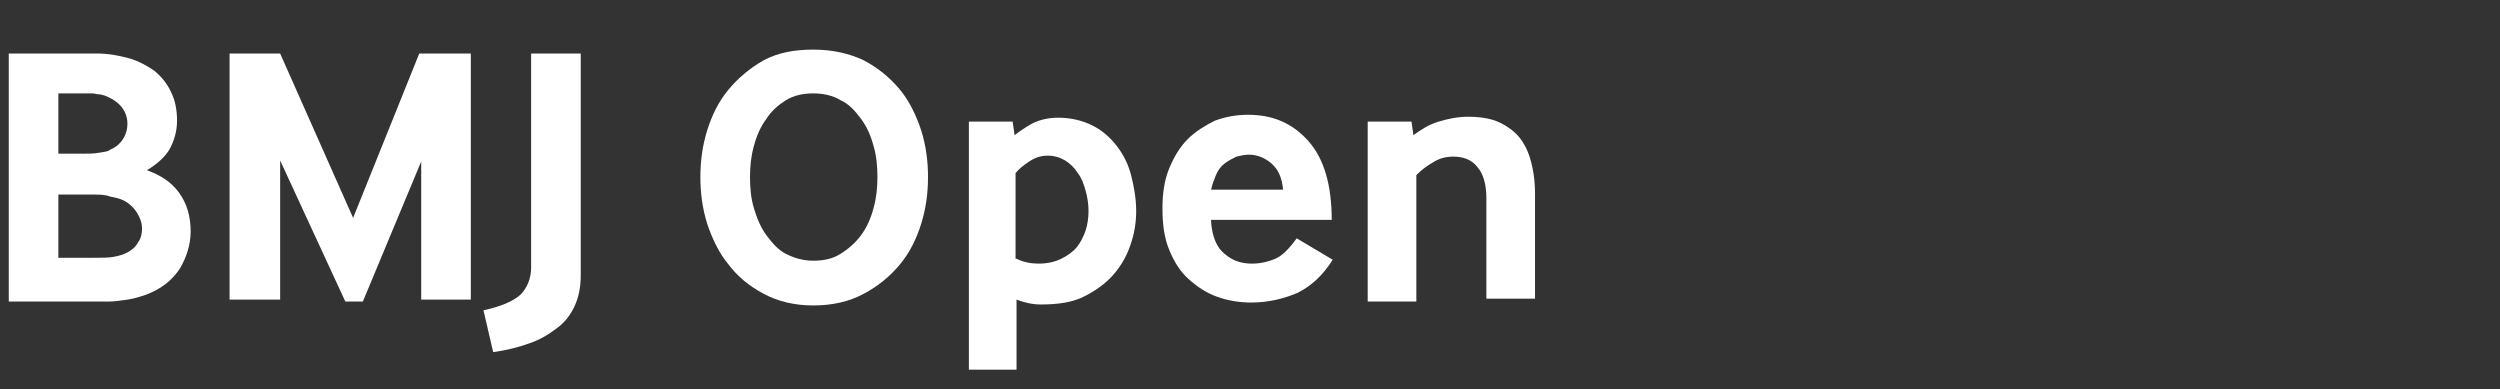
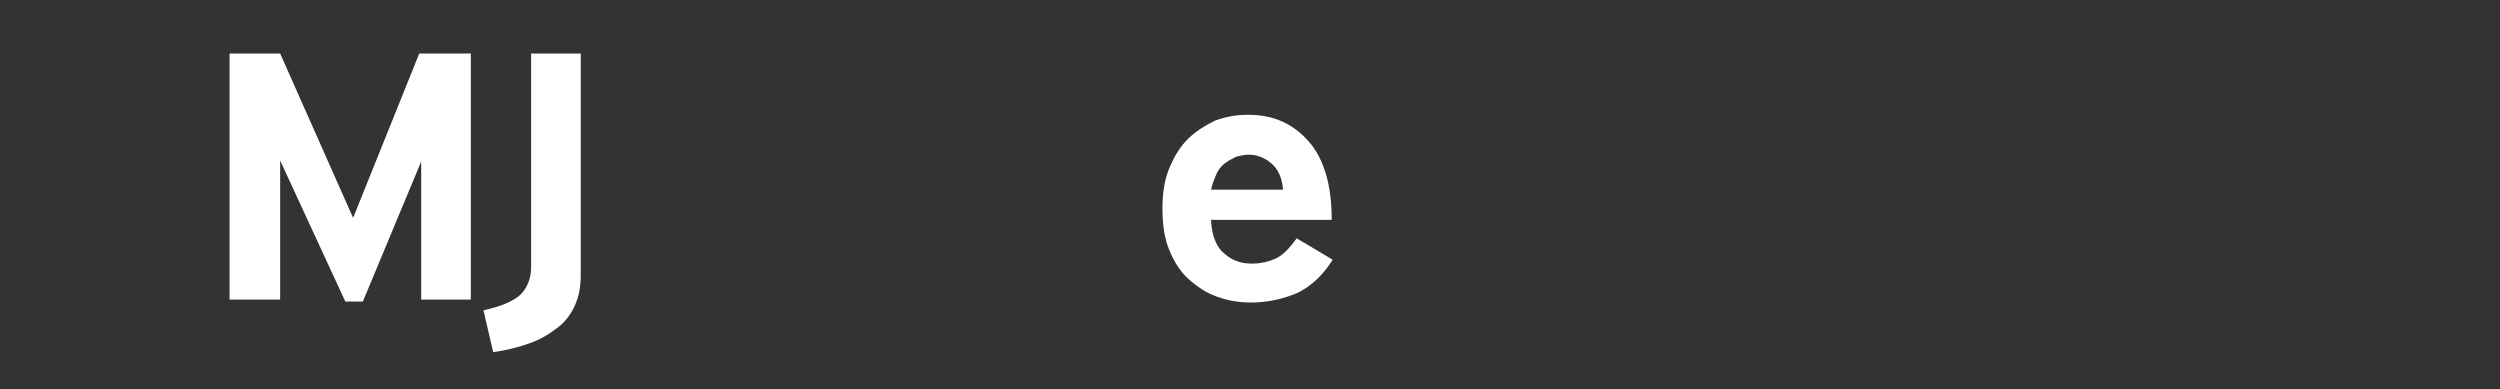
<svg xmlns="http://www.w3.org/2000/svg" version="1.1" id="Layer_1" x="0px" y="0px" viewBox="0 0 257 40" style="enable-background:new 0 0 257 40;" xml:space="preserve">
  <rect x="0" y="0" width="257" height="40" fill="#333333" stroke="none" />
  <style type="text/css">
	.st0{fill:#FFFFFF;}
</style>
  <g id="XMLID_56_">
-     <path id="XMLID_57_" class="st0" d="M0.9,30.8V5.5h9c1.2,0,2.3,0.2,3.4,0.5c1,0.3,1.9,0.8,2.6,1.3c0.7,0.6,1.3,1.3,1.7,2.2   c0.4,0.8,0.6,1.8,0.6,2.9c0,1.1-0.3,2.1-0.8,3c-0.5,0.8-1.3,1.5-2.3,2.1c1.4,0.5,2.5,1.2,3.3,2.3c0.8,1.1,1.2,2.4,1.2,4   c0,1.3-0.4,2.6-1.1,3.8c-0.8,1.2-1.9,2.1-3.5,2.7c-0.6,0.2-1.2,0.4-1.9,0.5c-0.7,0.1-1.3,0.2-2,0.2H0.9z M6,15.8h2.5   c0.6,0,1.1,0,1.7-0.1c0.5-0.1,0.9-0.1,1.1-0.3c0.7-0.3,1.1-0.7,1.4-1.2c0.3-0.5,0.4-1,0.4-1.5c0-0.6-0.2-1.2-0.6-1.7   c-0.4-0.5-1-0.9-1.8-1.2c-0.1,0-0.3-0.1-0.5-0.1c-0.2,0-0.5-0.1-0.7-0.1c-0.3,0-0.5,0-0.8,0c-0.3,0-0.5,0-0.7,0H6V15.8z M6,26.5   h3.6c0.9,0,1.6,0,2.1-0.1s0.9-0.2,1.3-0.4c0.6-0.3,1-0.7,1.2-1.1c0.3-0.4,0.4-0.9,0.4-1.4c0-0.6-0.2-1.1-0.5-1.6   c-0.3-0.5-0.8-1-1.4-1.3c-0.4-0.2-0.9-0.3-1.4-0.4C10.8,20,10.2,20,9.6,20H6V26.5z" />
    <path id="XMLID_61_" class="st0" d="M23.6,30.8V5.5h5.2l7.5,16.9l6.8-16.9h5.3v25.3h-5.1V16.6L37.3,31h-1.8l-6.7-14.5v14.3H23.6z" />
    <path id="XMLID_63_" class="st0" d="M49.7,31.9c1.8-0.4,3-0.9,3.8-1.6c0.7-0.7,1.1-1.7,1.1-2.8v-22h5.1v22.8c0,1.2-0.2,2.2-0.6,3.1   c-0.4,0.9-1,1.7-1.8,2.3c-0.8,0.6-1.7,1.2-2.9,1.6c-1.1,0.4-2.3,0.7-3.7,0.9L49.7,31.9z" />
-     <path id="XMLID_65_" class="st0" d="M78.5,30.2c-1.5-0.8-2.7-1.8-3.6-3c-1-1.2-1.7-2.7-2.2-4.2c-0.5-1.6-0.7-3.2-0.7-4.8   c0-1.6,0.2-3.2,0.7-4.8c0.5-1.6,1.2-3,2.2-4.2c1-1.2,2.2-2.2,3.6-3c1.5-0.8,3.2-1.1,5.1-1.1c2,0,3.7,0.4,5.2,1.1   c1.5,0.8,2.7,1.8,3.7,3s1.7,2.7,2.2,4.2c0.5,1.6,0.7,3.2,0.7,4.8c0,1.6-0.2,3.2-0.7,4.8c-0.5,1.6-1.2,3-2.2,4.2   c-1,1.2-2.2,2.2-3.7,3c-1.5,0.8-3.2,1.2-5.2,1.2C81.7,31.4,80,31,78.5,30.2z M78.8,24.2c0.6,0.8,1.2,1.5,2,1.9s1.7,0.7,2.8,0.7   s2-0.2,2.8-0.7c0.8-0.5,1.5-1.1,2.1-1.9c0.6-0.8,1-1.7,1.3-2.8c0.3-1.1,0.4-2.1,0.4-3.2s-0.1-2.2-0.4-3.2c-0.3-1.1-0.7-2-1.3-2.8   c-0.6-0.8-1.2-1.5-2.1-1.9c-0.8-0.5-1.8-0.7-2.8-0.7s-2,0.2-2.8,0.7c-0.8,0.5-1.5,1.1-2,1.9c-0.6,0.8-1,1.7-1.3,2.8   c-0.3,1.1-0.4,2.1-0.4,3.2s0.1,2.2,0.4,3.2C77.8,22.4,78.2,23.4,78.8,24.2z" />
-     <path id="XMLID_68_" class="st0" d="M99.6,38V12.5h4.5l0.2,1.4c0.5-0.4,1.1-0.8,1.8-1.2c0.8-0.4,1.7-0.6,2.7-0.6   c1.3,0,2.5,0.3,3.5,0.8c1,0.5,1.8,1.2,2.5,2.1c0.7,0.9,1.2,1.9,1.5,3.1c0.3,1.2,0.5,2.4,0.5,3.6c0,1.2-0.2,2.4-0.6,3.5   c-0.4,1.2-1,2.2-1.8,3.1c-0.8,0.9-1.8,1.6-3,2.2c-1.2,0.6-2.7,0.8-4.4,0.8c-0.9,0-1.7-0.2-2.5-0.5V38H99.6z M104.5,26.6   c0.8,0.4,1.6,0.5,2.3,0.5c0.9,0,1.7-0.2,2.3-0.5c0.6-0.3,1.2-0.7,1.6-1.2c0.4-0.5,0.7-1.1,0.9-1.7s0.3-1.3,0.3-2   c0-0.7-0.1-1.4-0.3-2.1s-0.4-1.3-0.8-1.8c-0.3-0.5-0.8-1-1.3-1.3c-0.5-0.3-1.1-0.5-1.8-0.5c-0.7,0-1.3,0.2-1.9,0.6   c-0.6,0.4-1.1,0.8-1.4,1.2V26.6z" />
    <path id="XMLID_71_" class="st0" d="M124.5,22.8c0.1,1.5,0.6,2.7,1.4,3.3c0.8,0.7,1.7,1,2.8,1c0.9,0,1.7-0.2,2.4-0.5   c0.7-0.3,1.4-1,2.2-2.1l3.7,2.2c-1,1.6-2.2,2.7-3.6,3.4c-1.4,0.6-3,1-4.8,1c-1.2,0-2.4-0.2-3.5-0.6c-1.1-0.4-2-1-2.9-1.8   s-1.5-1.8-2-3c-0.5-1.2-0.7-2.6-0.7-4.3c0-1.5,0.2-2.9,0.7-4.1c0.5-1.2,1.1-2.2,1.9-3c0.8-0.8,1.8-1.4,2.8-1.9   c1.1-0.4,2.2-0.6,3.4-0.6c2.6,0,4.6,0.9,6.2,2.7c1.6,1.8,2.4,4.5,2.4,8.1H124.5z M131.9,19.5c-0.1-1.2-0.5-2.1-1.2-2.7   s-1.5-0.9-2.3-0.9c-0.4,0-0.9,0.1-1.3,0.2c-0.4,0.2-0.8,0.4-1.2,0.7c-0.4,0.3-0.7,0.7-0.9,1.2c-0.2,0.5-0.4,1-0.5,1.5H131.9z" />
-     <path id="XMLID_74_" class="st0" d="M140.6,30.8V12.5h4.5l0.2,1.4c0.8-0.6,1.6-1.1,2.6-1.4c1-0.3,2-0.5,3-0.5c1,0,1.9,0.1,2.8,0.4   c0.8,0.3,1.6,0.8,2.2,1.4c0.6,0.6,1.1,1.5,1.4,2.5c0.3,1,0.5,2.2,0.5,3.6v10.8h-5V20.4c0-1.4-0.3-2.5-0.9-3.2   c-0.6-0.8-1.5-1.1-2.5-1.1c-0.8,0-1.5,0.2-2.1,0.6c-0.7,0.4-1.2,0.8-1.7,1.3v13H140.6z" />
  </g>
</svg>